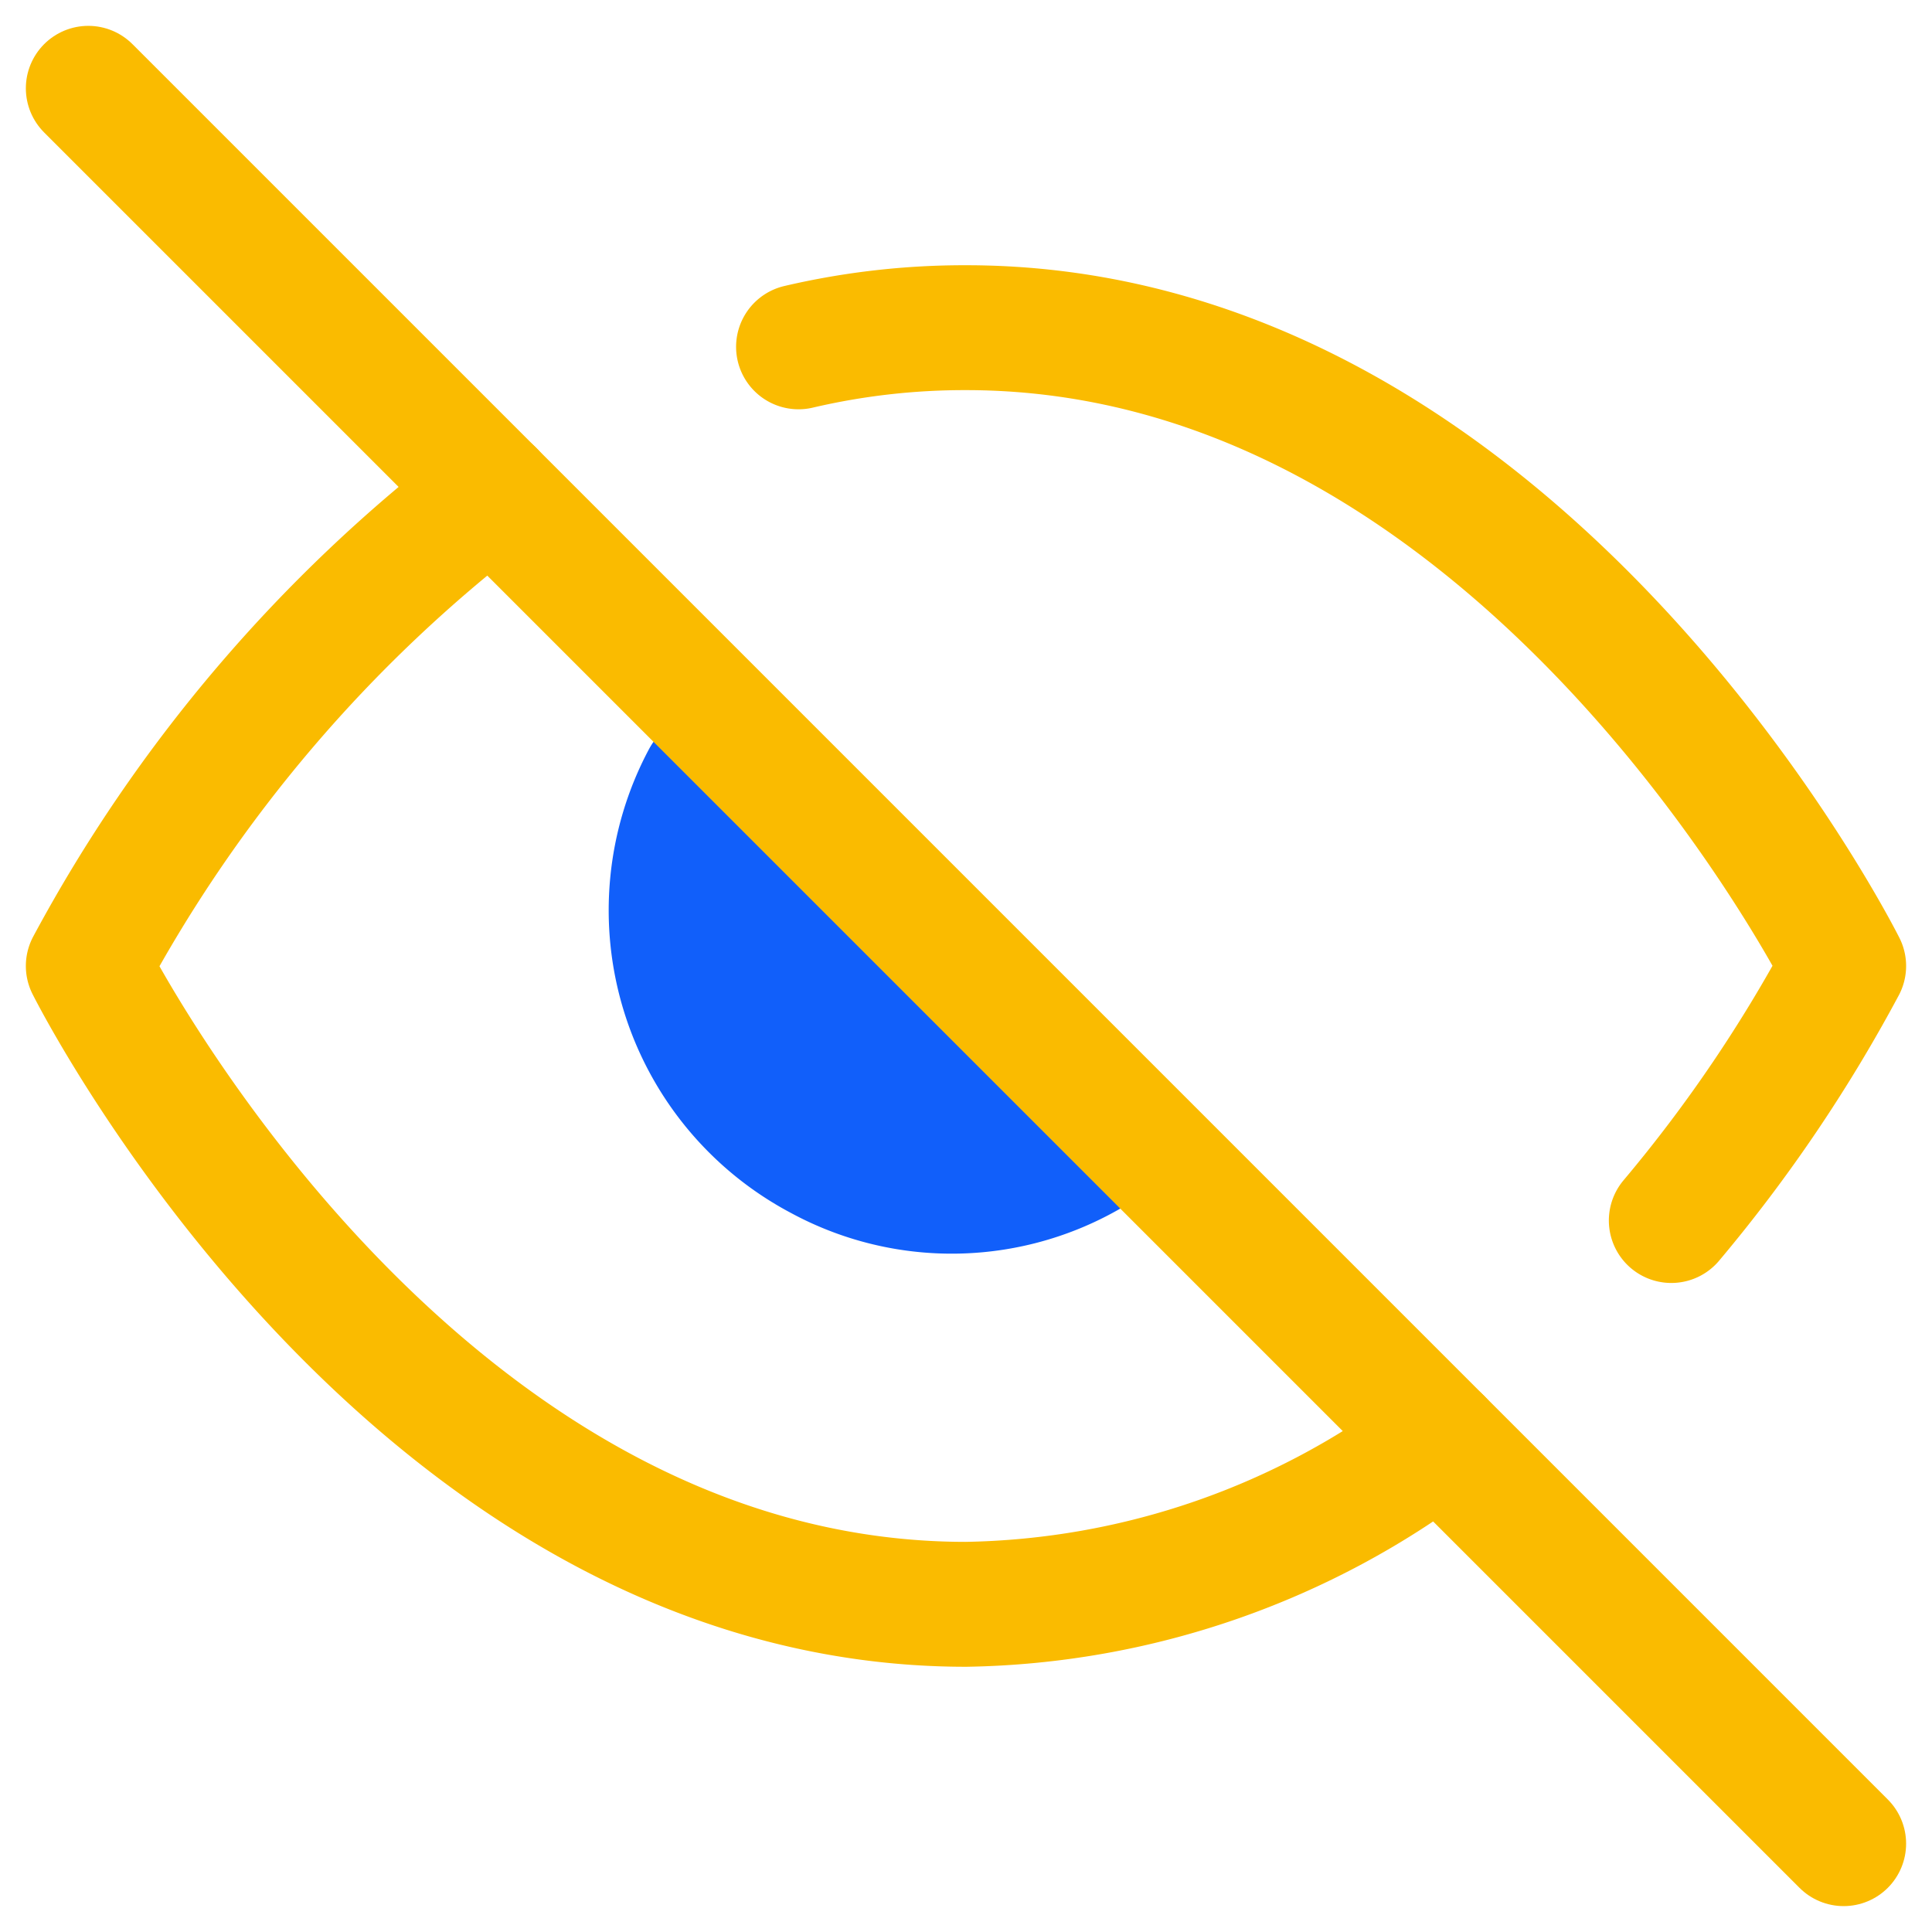
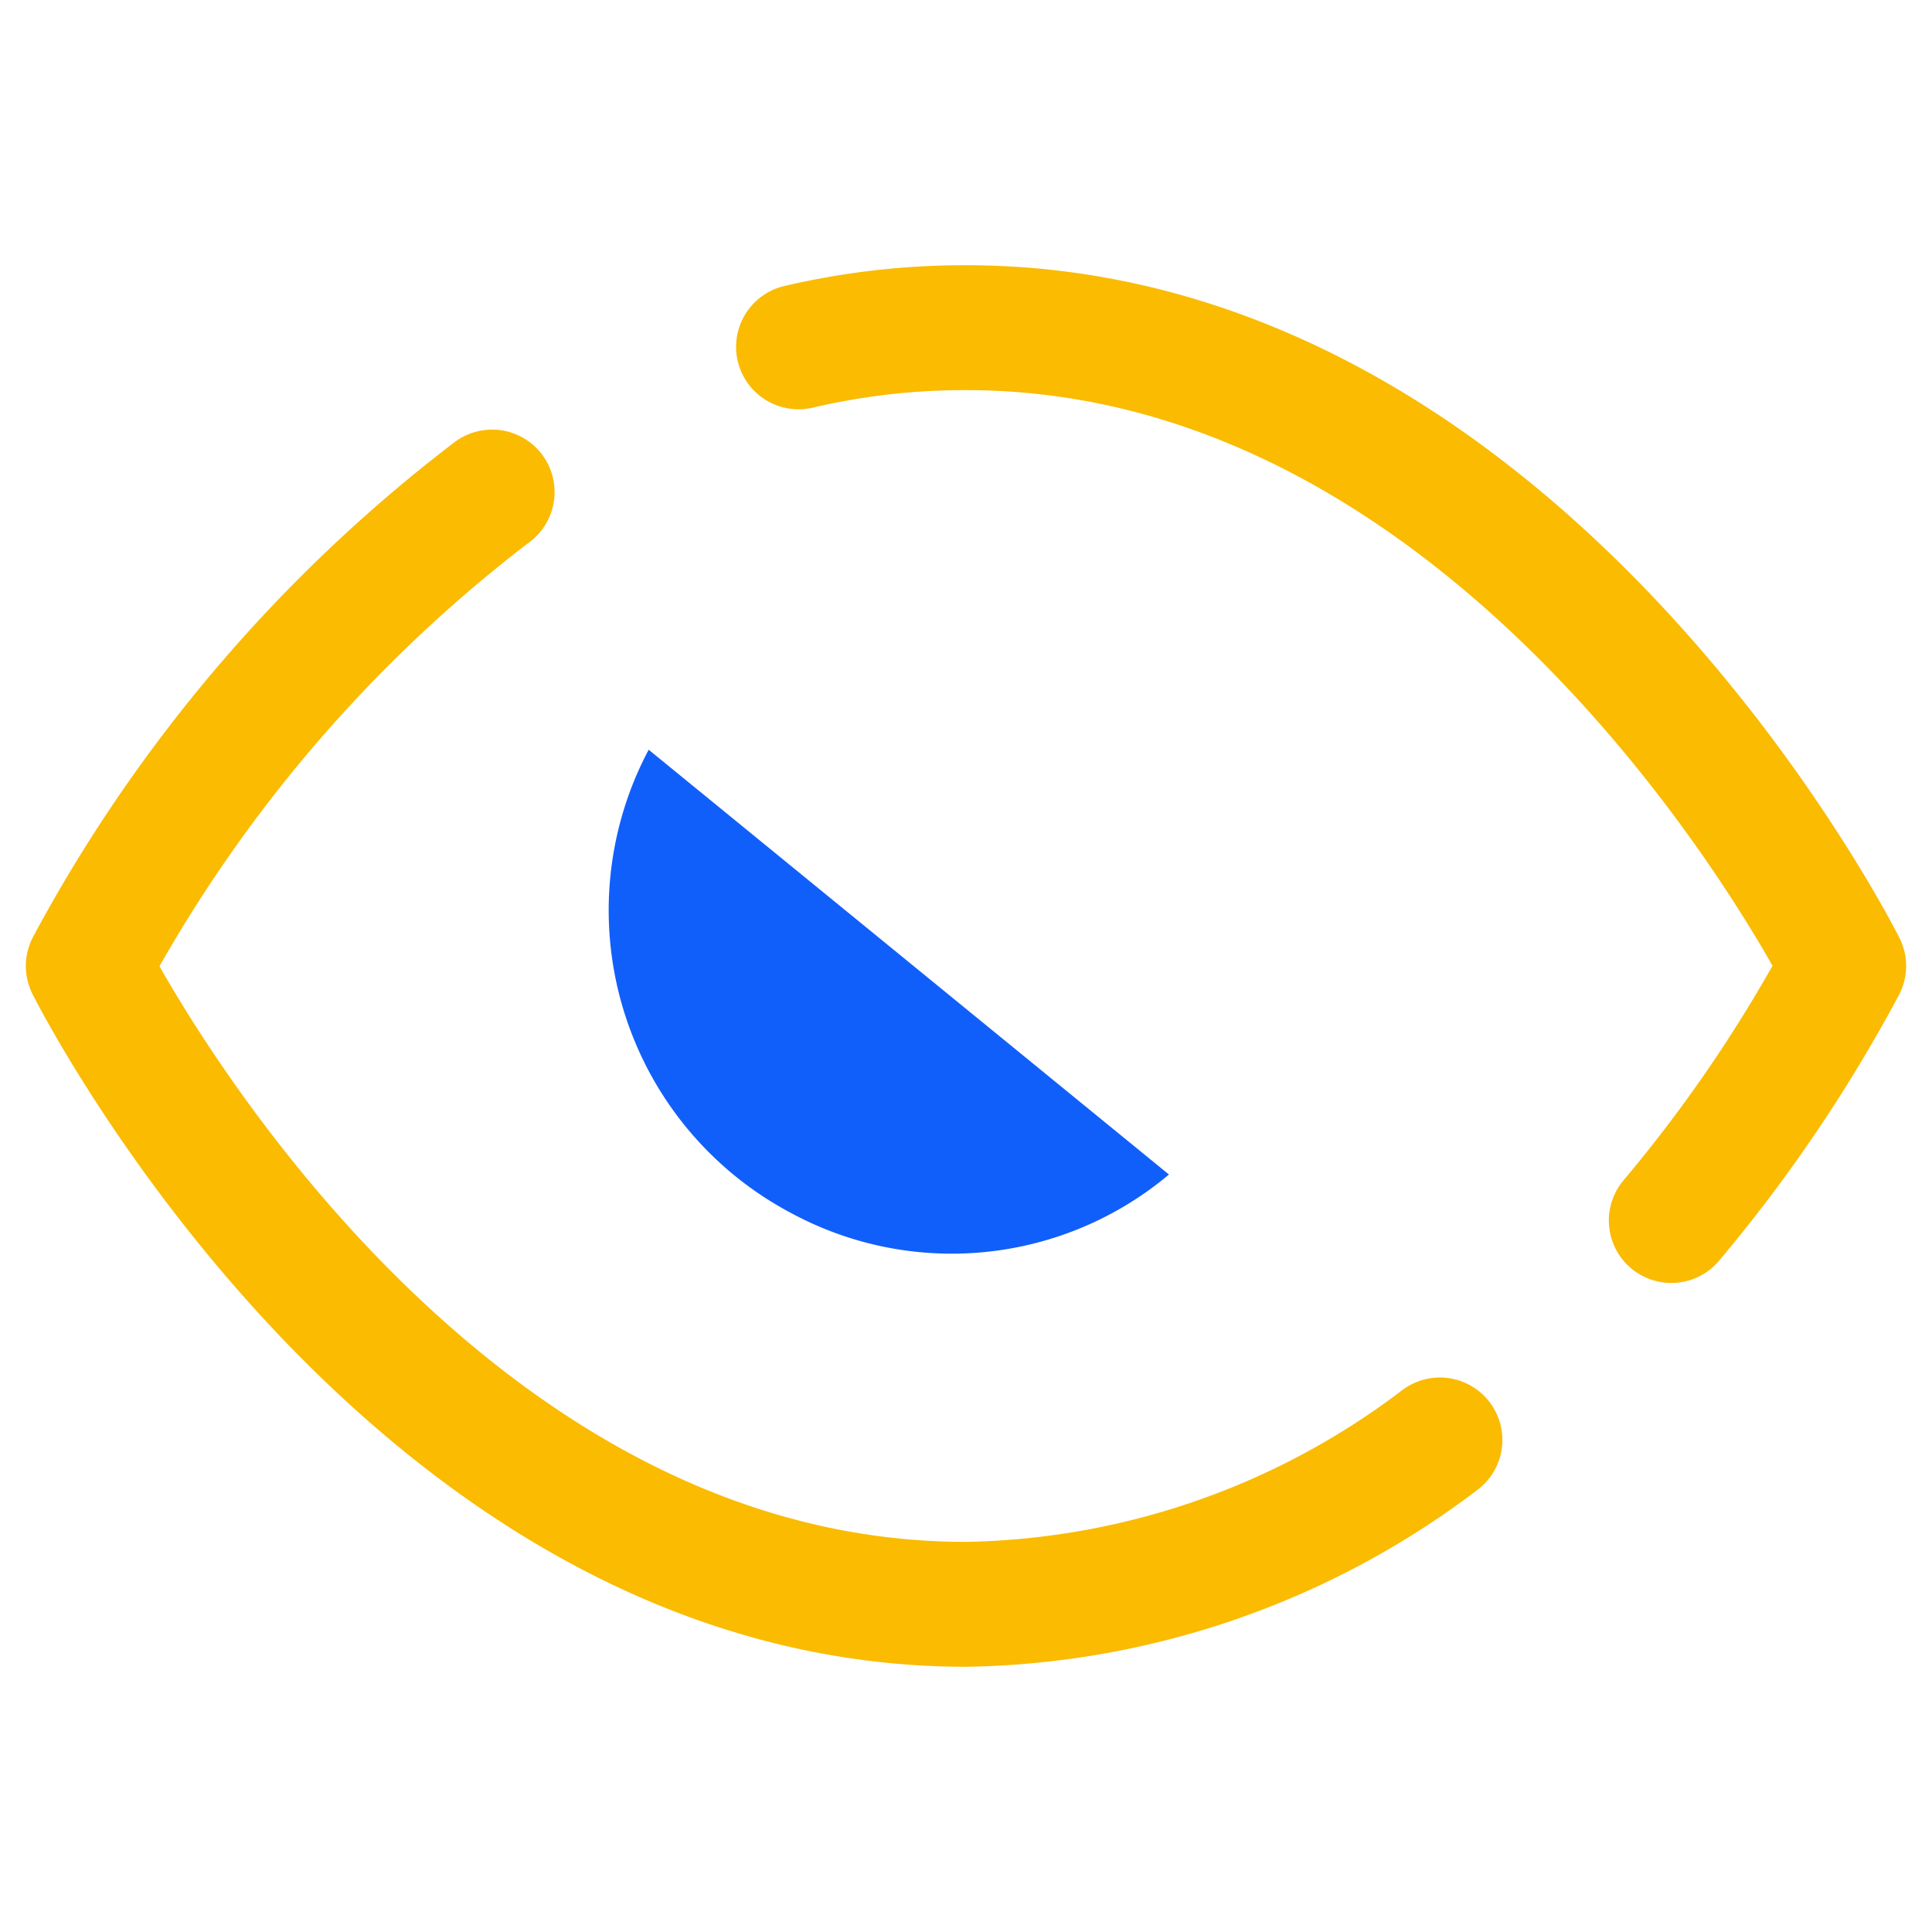
<svg xmlns="http://www.w3.org/2000/svg" width="46.407" height="46.407" viewBox="0 0 46.407 46.407">
  <defs>
    <style>.a{fill:none;stroke:#fabb00;stroke-linecap:round;stroke-linejoin:round;stroke-width:3px;}.b{fill:#115ffa;}</style>
  </defs>
  <g transform="translate(0.621 0.621)">
    <path class="a" d="M33.966,32.717a19.3,19.3,0,0,1-11.384,3.948C9.166,36.665,1.5,21.332,1.5,21.332A35.36,35.36,0,0,1,11.2,9.948m7.36-3.488A17.479,17.479,0,0,1,22.582,6C36,6,43.664,21.332,43.664,21.332a35.456,35.456,0,0,1-4.14,6.114M26.645,25.4" transform="translate(0 1.25)" />
-     <path class="b" d="M15.826,10.778a8.114,8.114,0,0,1-7.6,5.075A8.226,8.226,0,0,1,0,7.628C0,3.085,15.916,10.656,15.826,10.778Z" transform="matrix(0.883, 0.469, -0.469, 0.883, 18.538, 10.652)" />
-     <path class="a" d="M1.5,1.5,43.664,43.664" transform="translate(0 0)" />
+     <path class="b" d="M15.826,10.778a8.114,8.114,0,0,1-7.6,5.075A8.226,8.226,0,0,1,0,7.628Z" transform="matrix(0.883, 0.469, -0.469, 0.883, 18.538, 10.652)" />
  </g>
</svg>